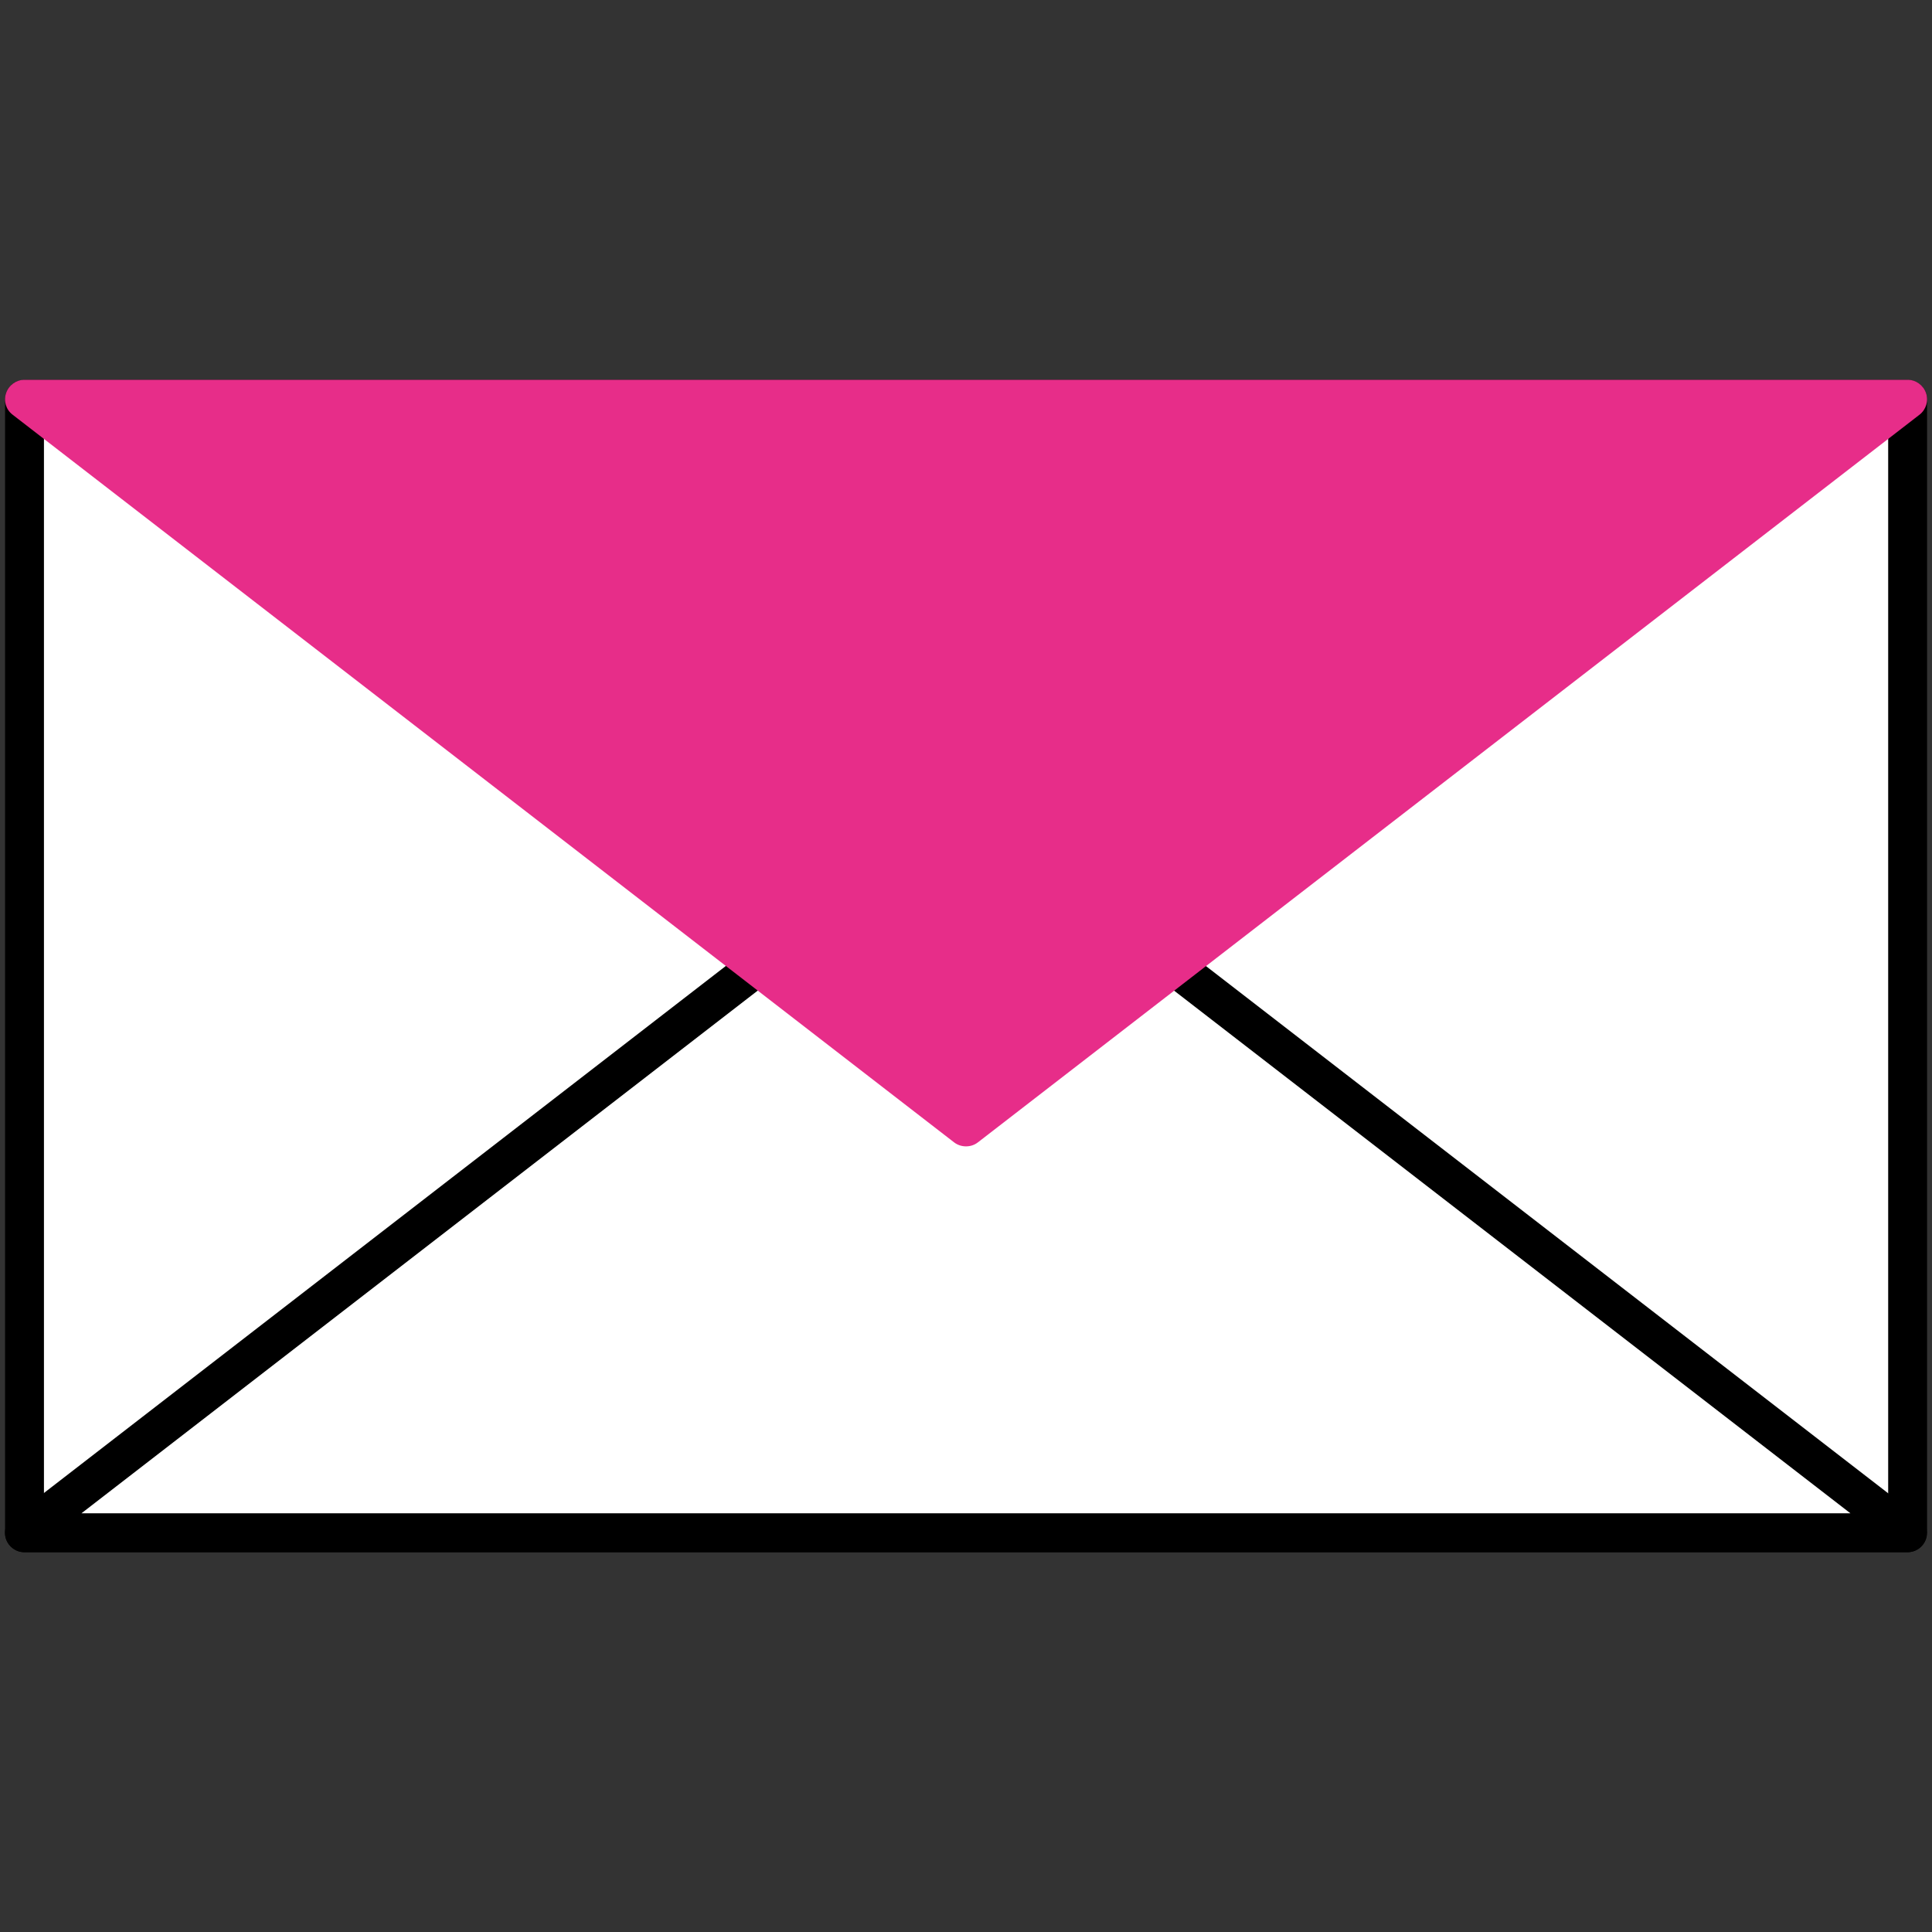
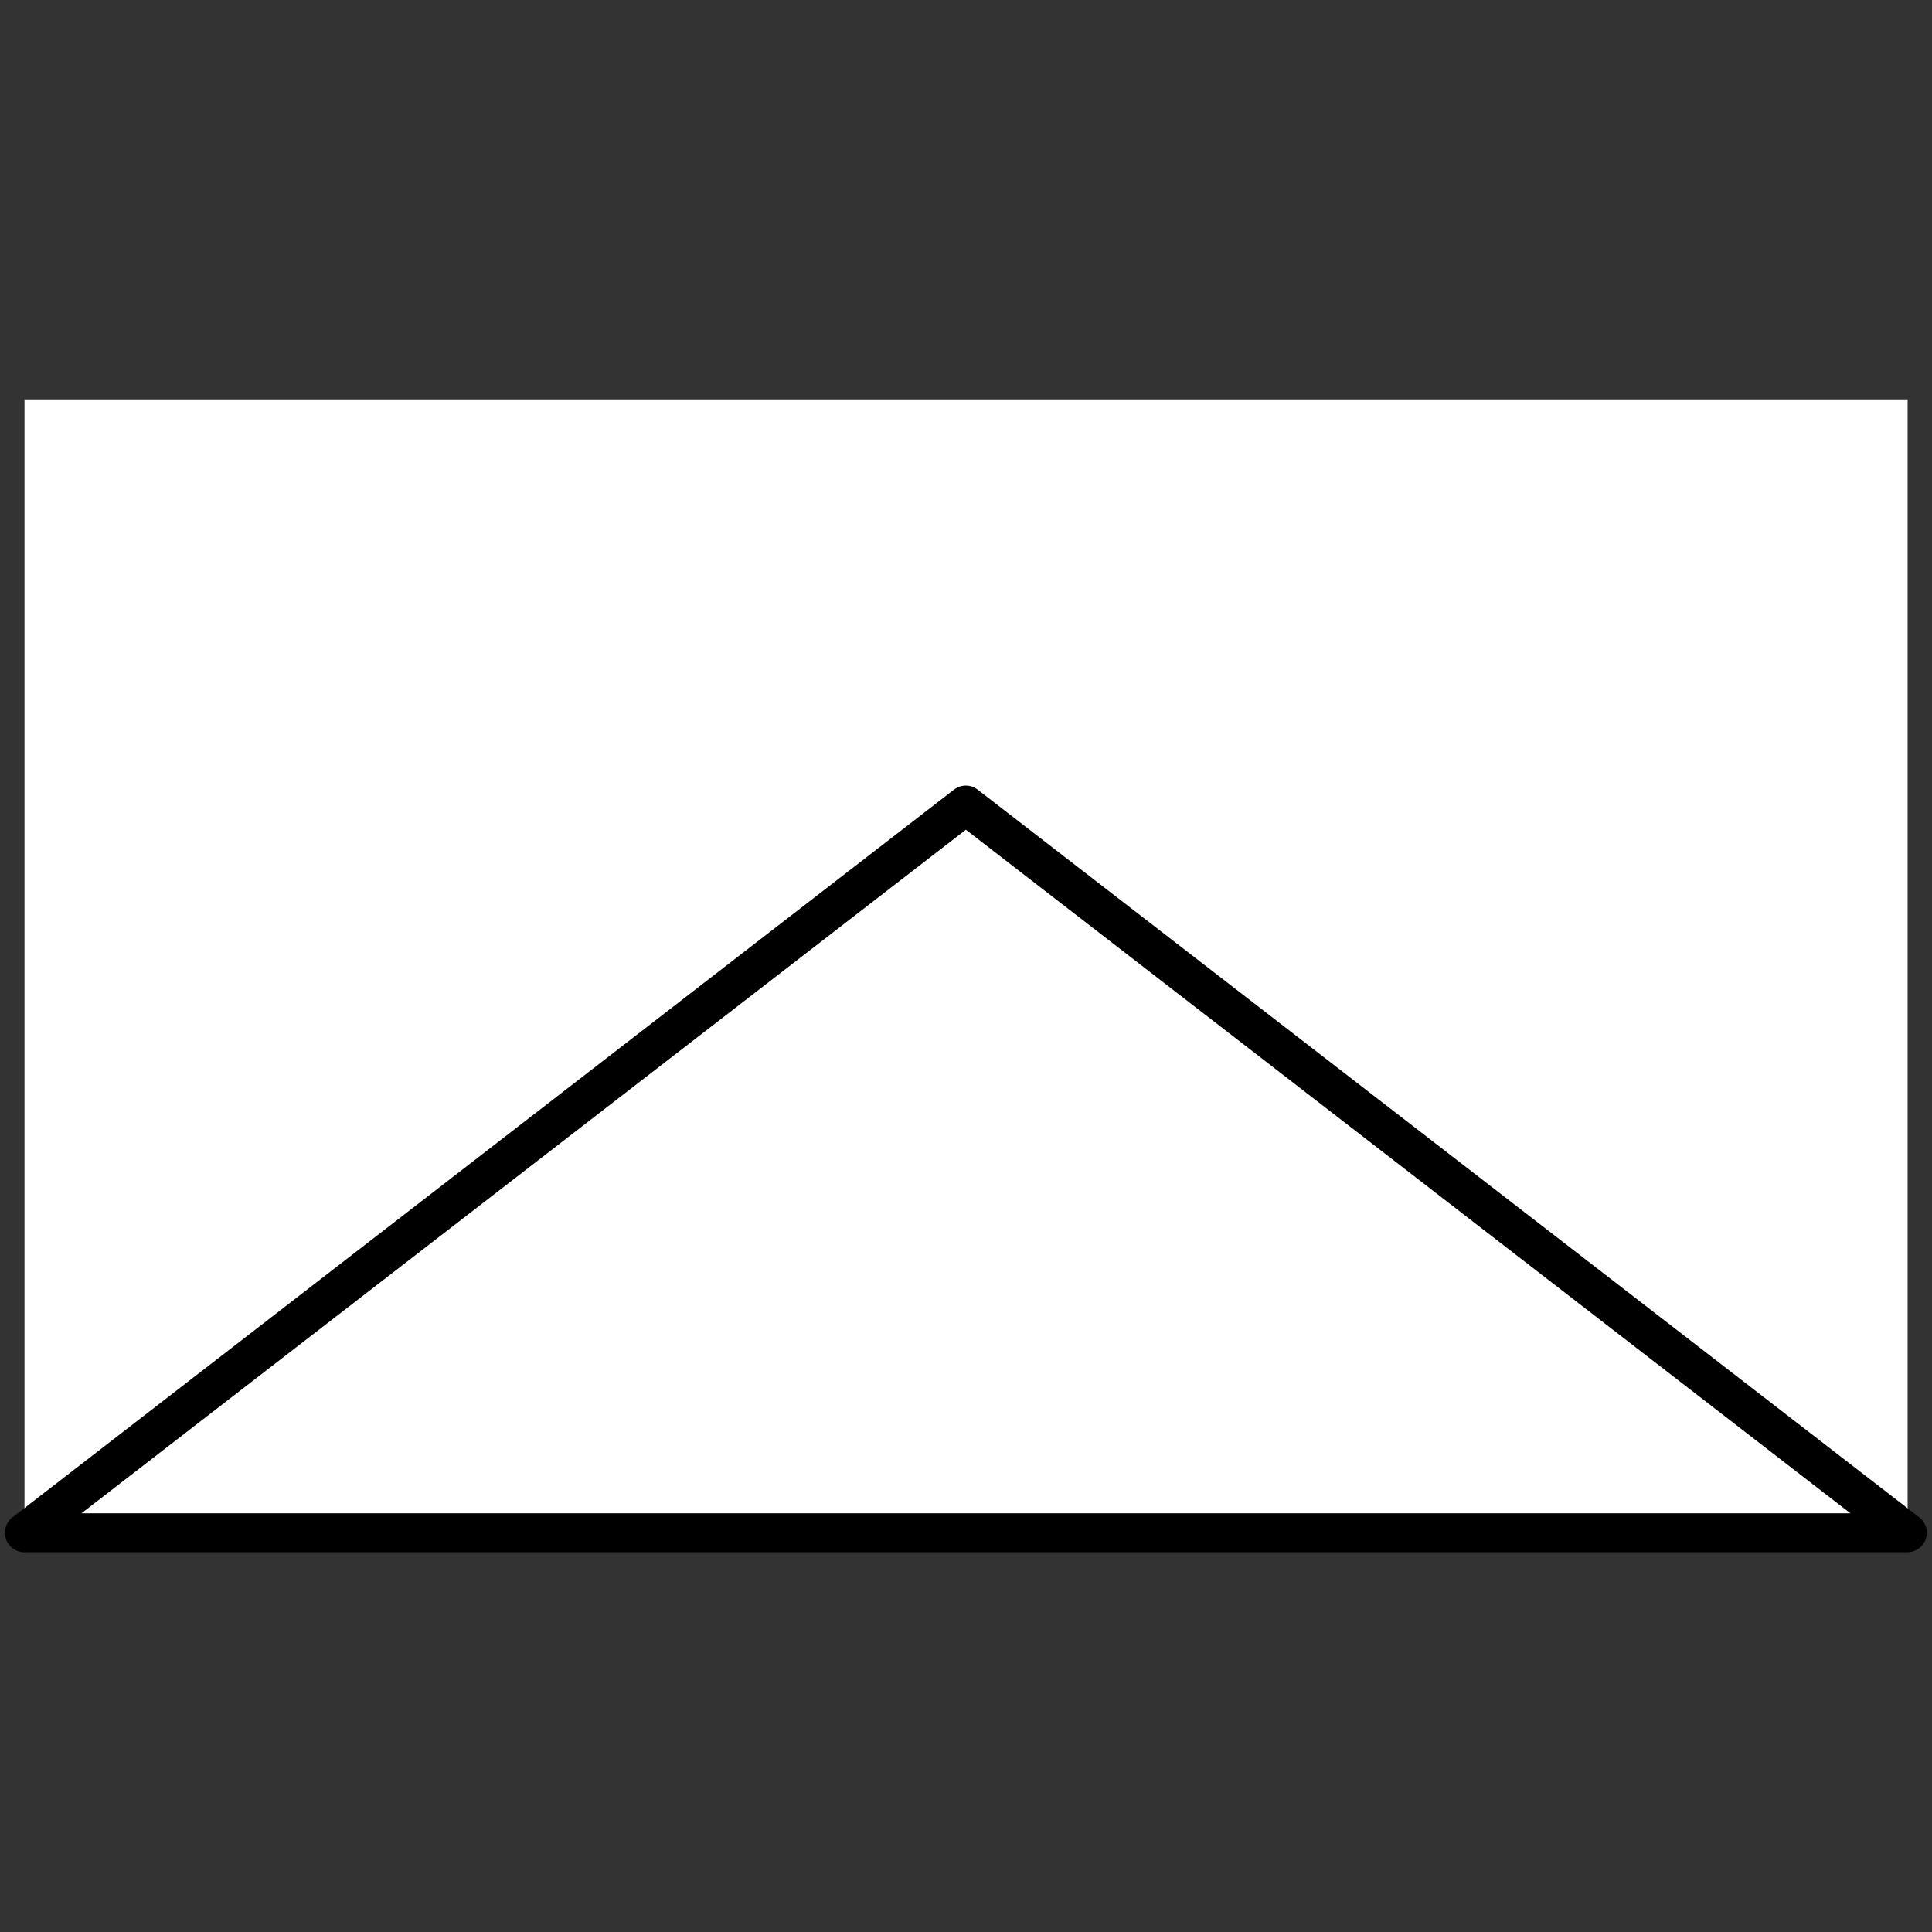
<svg xmlns="http://www.w3.org/2000/svg" id="Layer_2" data-name="Layer 2" viewBox="0 0 149 149">
  <rect x="0" y="0" width="149" height="149" fill="#333333" stroke="none" />
  <defs>
    <style>
      .cls-1 {
        fill: none;
      }

      .cls-1, .cls-2, .cls-3, .cls-4 {
        stroke-width: 0px;
      }

      .cls-3 {
        fill: #fff;
      }

      .cls-4 {
        fill: #e72d89;
      }
    </style>
  </defs>
  <g id="Layer_1-2" data-name="Layer 1">
    <rect class="cls-1" width="149" height="149" />
    <g>
      <g>
        <rect class="cls-3" x="1.89" y="30.8" width="145.23" height="87.41" />
-         <path class="cls-2" d="m147.12,119.71H1.89c-.83,0-1.5-.67-1.5-1.5V30.8c0-.83.67-1.5,1.5-1.5h145.23c.83,0,1.5.67,1.5,1.5v87.41c0,.83-.67,1.5-1.5,1.5ZM3.39,116.71h142.23V32.3H3.39v84.41Z" />
      </g>
      <g>
        <polygon class="cls-3" points="74.5 62.09 147.11 118.21 1.88 118.21 74.5 62.09" />
        <path class="cls-2" d="m147.11,119.71H1.88c-.64,0-1.21-.41-1.42-1.02-.21-.61,0-1.28.5-1.67l72.61-56.12c.54-.42,1.29-.42,1.83,0l72.62,56.12c.51.39.71,1.06.5,1.67-.21.61-.78,1.02-1.42,1.02Zm-140.84-3h136.44l-68.22-52.72L6.28,116.71Z" />
      </g>
      <g>
-         <polygon class="cls-4" points="74.5 86.91 147.11 30.79 1.88 30.79 74.5 86.91" />
-         <path class="cls-4" d="m74.5,88.41c-.32,0-.65-.1-.92-.31L.97,31.98c-.51-.39-.71-1.06-.5-1.67.21-.61.78-1.02,1.42-1.02h145.23c.64,0,1.21.41,1.42,1.02.21.61,0,1.28-.5,1.67l-72.62,56.12c-.27.21-.59.31-.92.31ZM6.28,32.29l68.22,52.72,68.22-52.72H6.28Z" />
-       </g>
+         </g>
    </g>
  </g>
</svg>